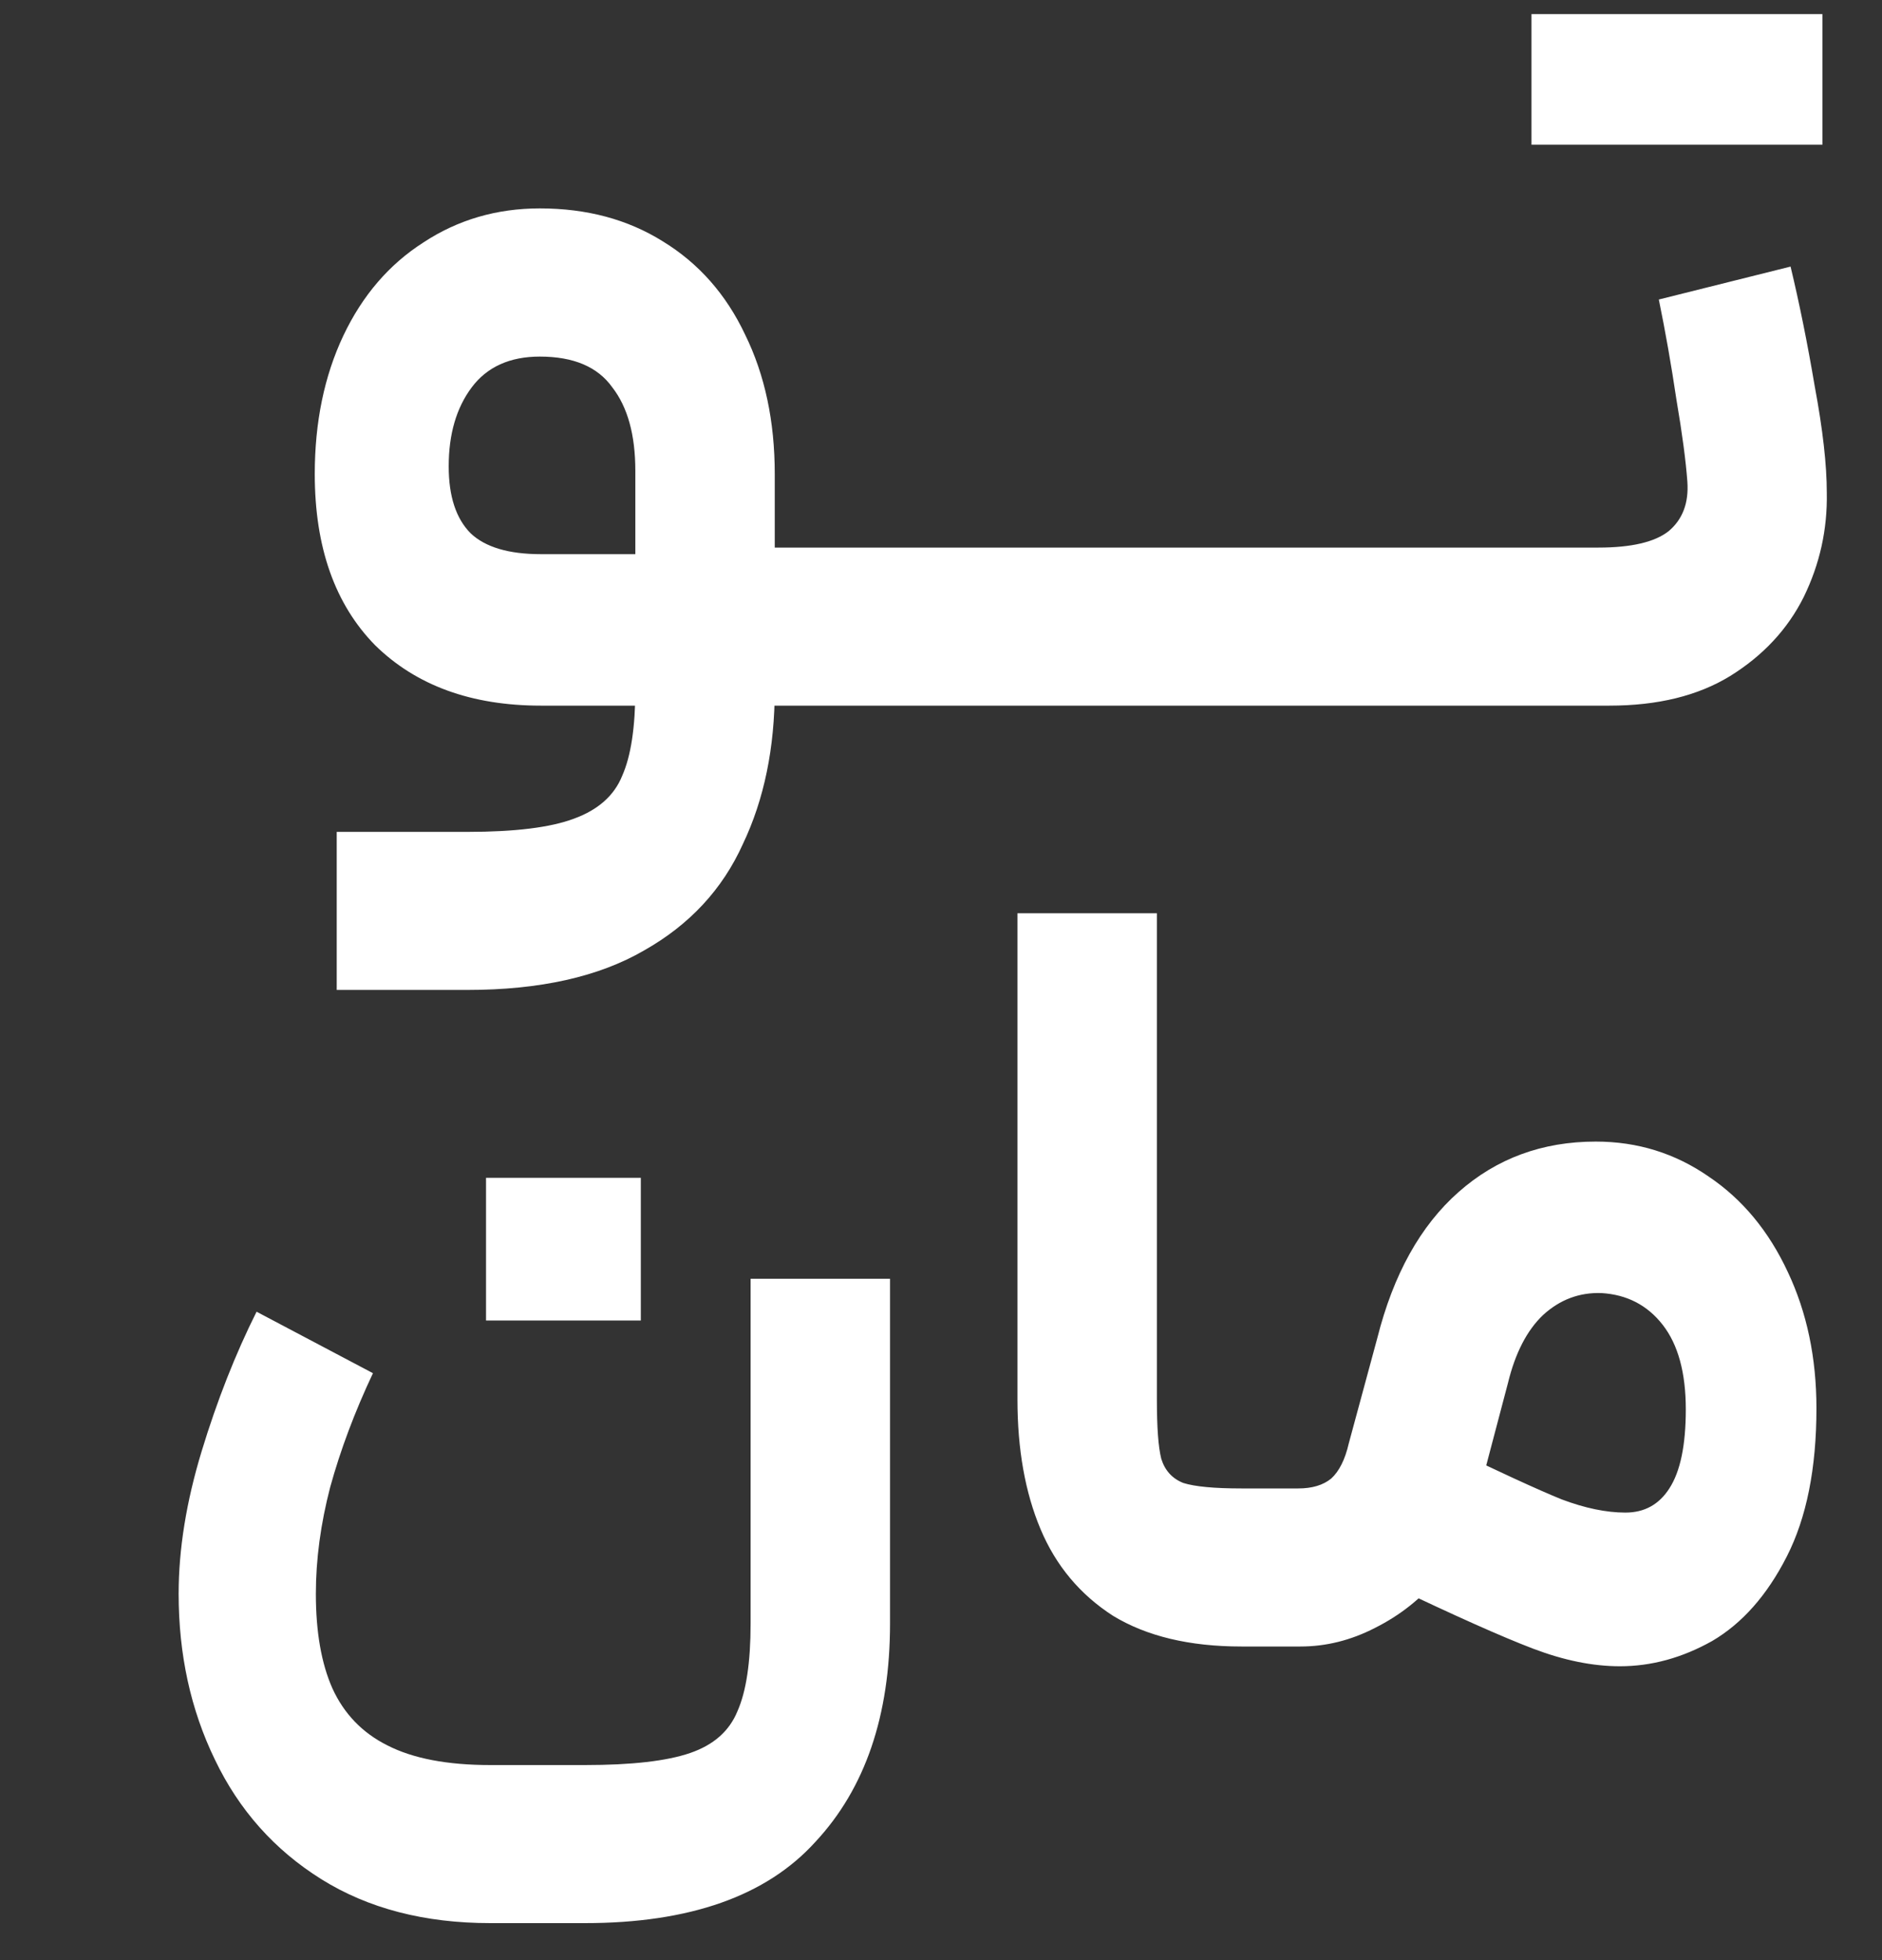
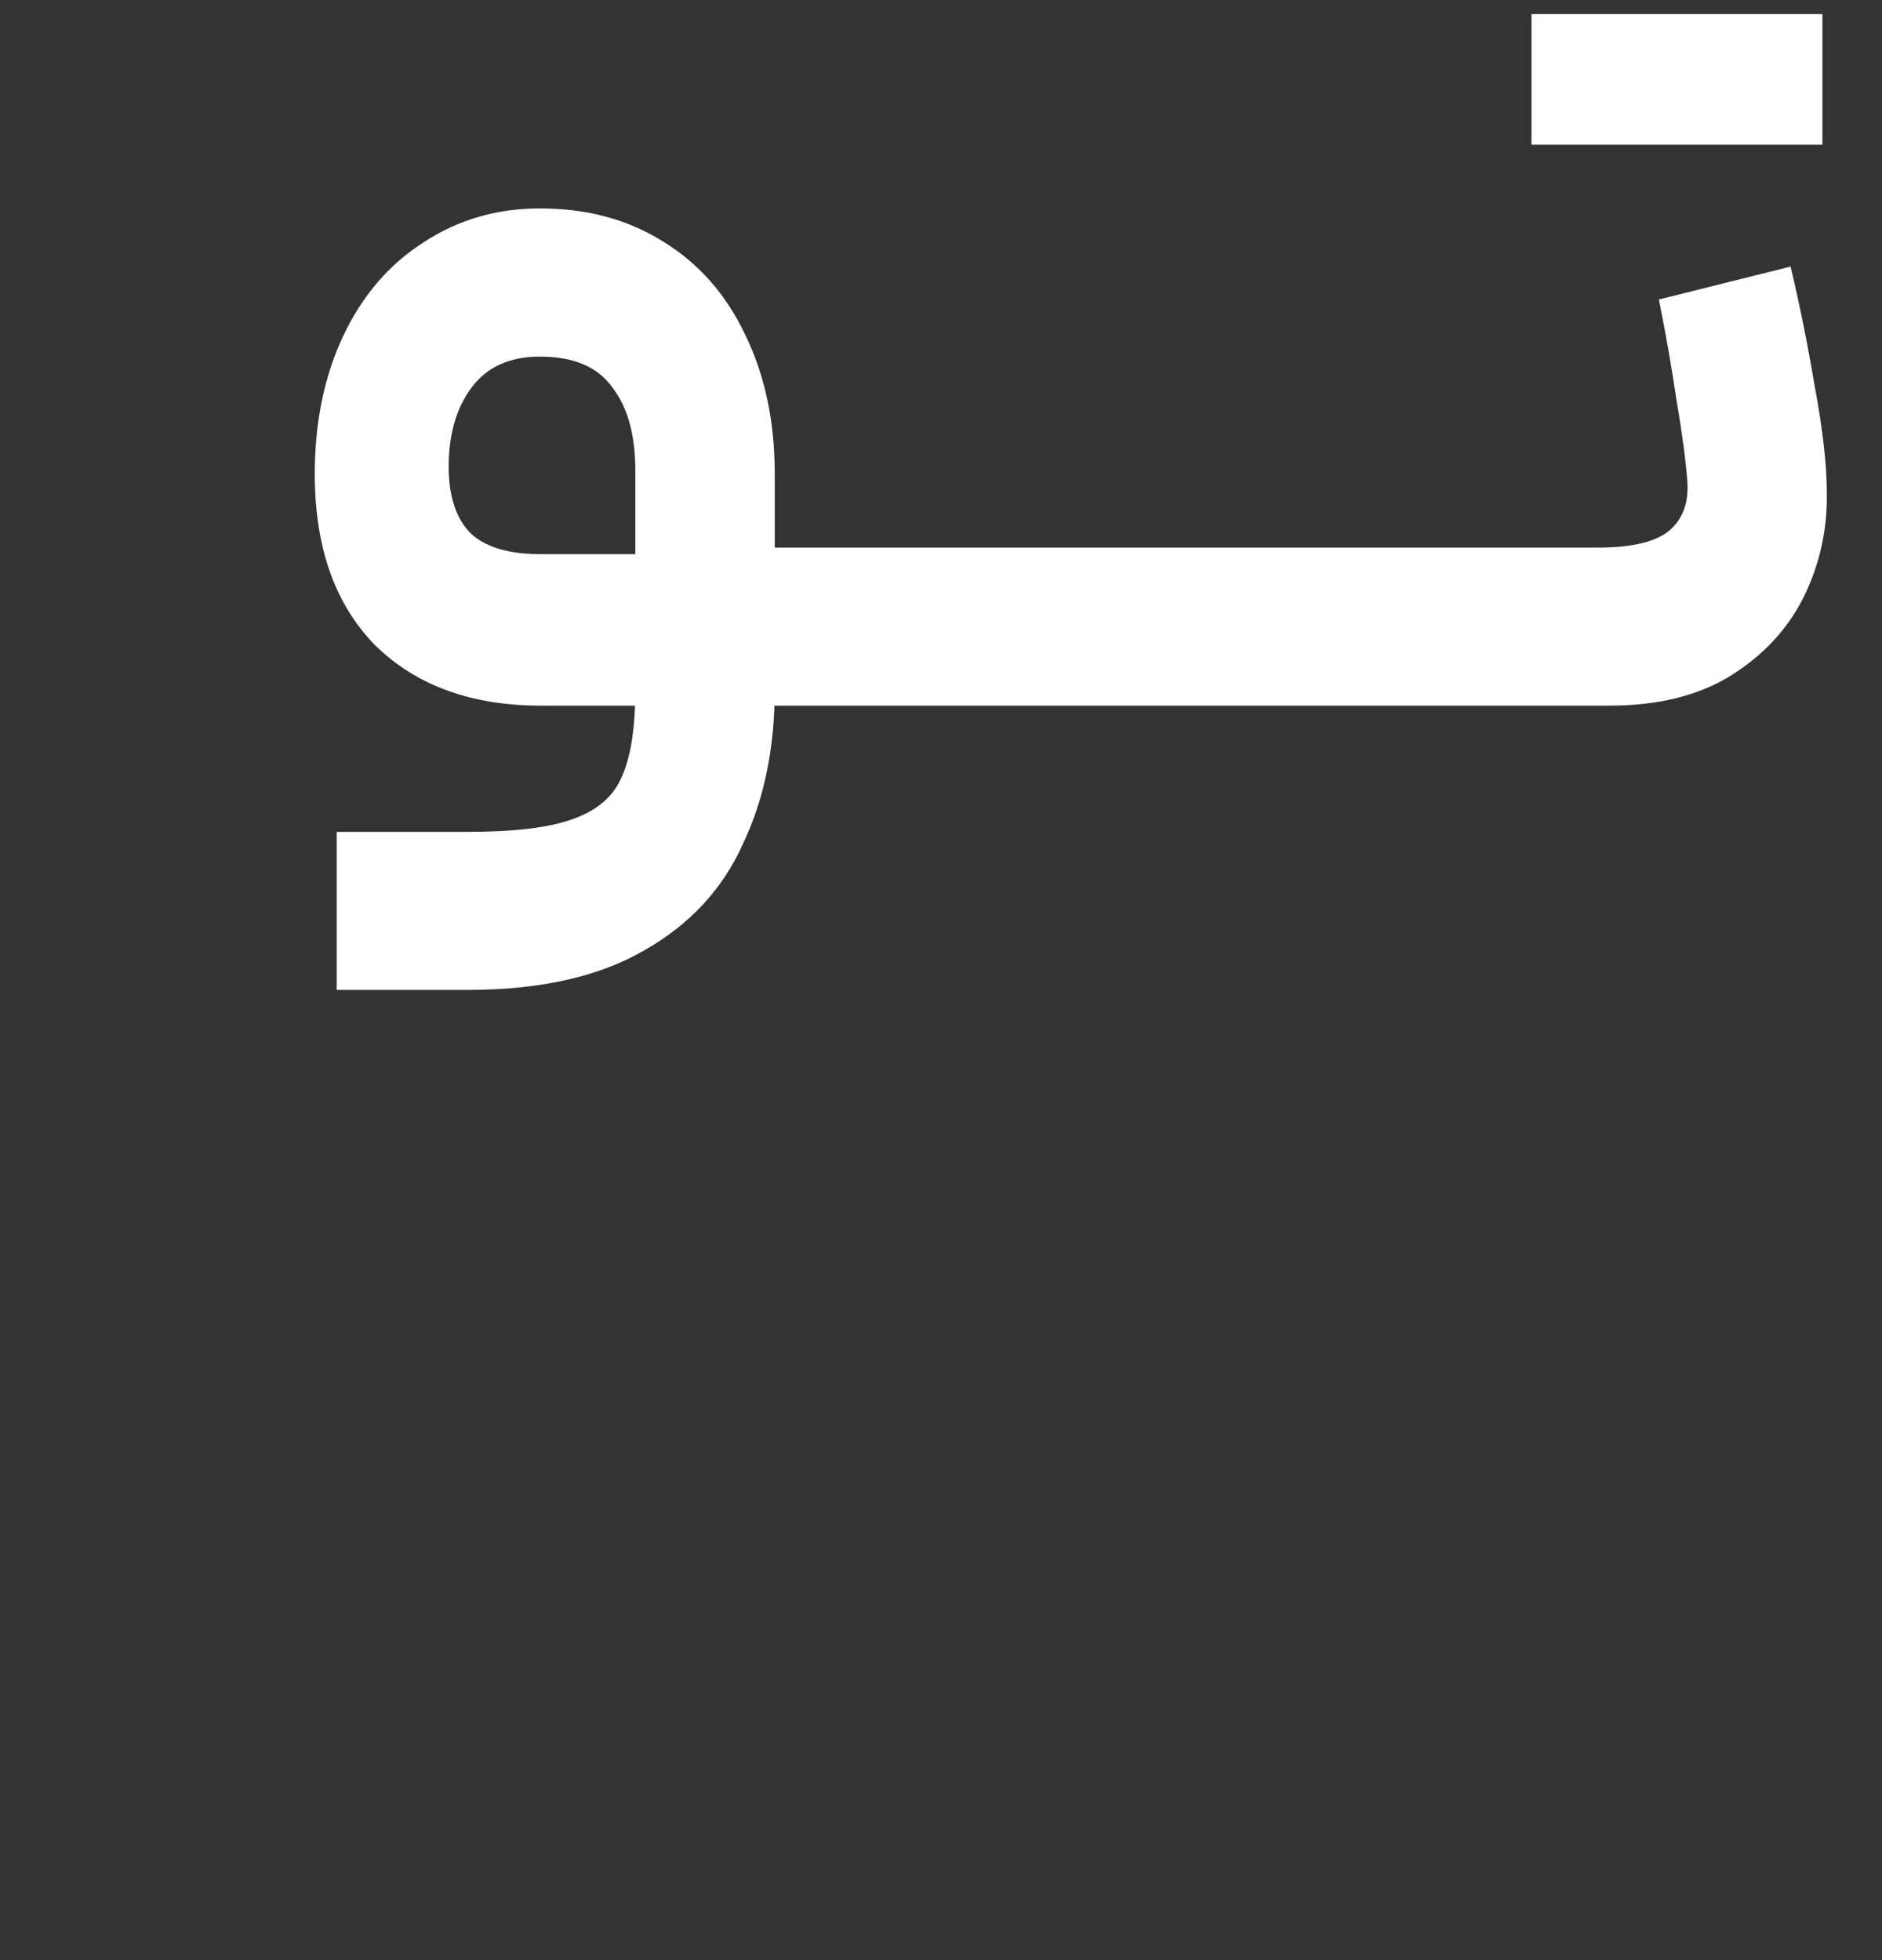
<svg xmlns="http://www.w3.org/2000/svg" width="24" height="25" viewBox="0 0 24 25" fill="none">
  <rect x="0" y="0" width="24" height="25" fill="#333333" stroke="none" />
  <path d="M5.96 10.61C6.567 10.61 7.02 10.554 7.318 10.442C7.626 10.33 7.832 10.148 7.934 9.896C8.046 9.644 8.102 9.275 8.102 8.79V6.004C8.102 5.547 8.004 5.192 7.808 4.94C7.622 4.679 7.314 4.548 6.884 4.548C6.502 4.548 6.212 4.679 6.016 4.94C5.82 5.201 5.722 5.537 5.722 5.948C5.722 6.331 5.816 6.615 6.002 6.802C6.189 6.979 6.488 7.068 6.898 7.068H8.578L9.138 6.984H10.65L10.762 8.006L10.65 9H6.898C6.012 9 5.307 8.743 4.784 8.23C4.271 7.707 4.014 6.979 4.014 6.046C4.014 5.383 4.136 4.795 4.378 4.282C4.621 3.769 4.962 3.372 5.4 3.092C5.839 2.803 6.334 2.658 6.884 2.658C7.482 2.658 8.004 2.798 8.452 3.078C8.91 3.358 9.26 3.755 9.502 4.268C9.754 4.781 9.88 5.374 9.88 6.046V8.79C9.88 9.537 9.745 10.195 9.474 10.764C9.213 11.343 8.793 11.795 8.214 12.122C7.636 12.458 6.884 12.626 5.96 12.626H4.294V10.61H5.96ZM10.518 6.984H13.444L13.556 7.964L13.444 9H10.518V6.984ZM13.293 6.984H16.219L16.331 7.964L16.219 9H13.293V6.984ZM16.069 6.984H18.995L19.107 7.964L18.995 9H16.069V6.984ZM18.83 6.984H20.384C20.804 6.984 21.103 6.914 21.28 6.774C21.457 6.625 21.537 6.415 21.518 6.144C21.499 5.883 21.453 5.533 21.378 5.094C21.313 4.655 21.238 4.231 21.154 3.82L22.834 3.4C22.946 3.867 23.049 4.375 23.142 4.926C23.245 5.477 23.296 5.929 23.296 6.284C23.305 6.751 23.207 7.194 23.002 7.614C22.797 8.025 22.484 8.361 22.064 8.622C21.653 8.874 21.14 9 20.524 9H18.83V6.984ZM19.53 0.18C19.791 0.18 19.987 0.18 20.118 0.18C20.258 0.18 20.463 0.18 20.734 0.18C20.967 0.18 21.205 0.18 21.448 0.18C21.448 0.432 21.448 0.619 21.448 0.74C21.448 0.861 21.448 1.048 21.448 1.3C21.448 1.477 21.448 1.659 21.448 1.846C21.009 1.846 20.683 1.846 20.468 1.846C20.263 1.846 19.95 1.846 19.53 1.846C19.53 1.463 19.53 1.183 19.53 1.006C19.53 0.819 19.53 0.544 19.53 0.18ZM21.336 0.18C21.765 0.18 22.083 0.18 22.288 0.18C22.503 0.18 22.82 0.18 23.24 0.18C23.24 0.563 23.24 0.843 23.24 1.02C23.24 1.197 23.24 1.473 23.24 1.846C22.811 1.846 22.489 1.846 22.274 1.846C22.069 1.846 21.756 1.846 21.336 1.846C21.336 1.659 21.336 1.473 21.336 1.286C21.336 1.034 21.336 0.847 21.336 0.726C21.336 0.605 21.336 0.423 21.336 0.18Z" fill="white" />
-   <path d="M4.756 17.514C4.523 18.009 4.341 18.494 4.21 18.97C4.089 19.437 4.028 19.889 4.028 20.328C4.028 20.813 4.098 21.215 4.238 21.532C4.387 21.859 4.621 22.101 4.938 22.26C5.265 22.428 5.703 22.512 6.254 22.512H7.458C8.055 22.512 8.503 22.461 8.802 22.358C9.101 22.255 9.301 22.078 9.404 21.826C9.516 21.574 9.572 21.201 9.572 20.706V16.31H11.35V20.706C11.35 21.882 11.033 22.811 10.398 23.492C9.773 24.183 8.793 24.528 7.458 24.528H6.254C5.414 24.528 4.695 24.341 4.098 23.968C3.501 23.595 3.048 23.086 2.74 22.442C2.432 21.807 2.278 21.103 2.278 20.328C2.278 19.759 2.376 19.152 2.572 18.508C2.768 17.864 3.001 17.271 3.272 16.73L4.756 17.514ZM6.198 15.022C6.534 15.022 6.87 15.022 7.206 15.022C7.533 15.022 7.855 15.022 8.172 15.022C8.172 15.433 8.172 15.741 8.172 15.946C8.172 16.142 8.172 16.441 8.172 16.842C7.724 16.842 7.388 16.842 7.164 16.842C6.949 16.842 6.627 16.842 6.198 16.842C6.198 16.422 6.198 16.114 6.198 15.918C6.198 15.713 6.198 15.414 6.198 15.022ZM15.831 21C15.168 21 14.622 20.869 14.193 20.608C13.773 20.337 13.465 19.969 13.269 19.502C13.073 19.035 12.975 18.485 12.975 17.85V11.648H14.753V17.85C14.753 18.205 14.771 18.457 14.809 18.606C14.855 18.755 14.949 18.858 15.089 18.914C15.238 18.961 15.485 18.984 15.831 18.984H16.335L16.419 20.02L16.335 21H15.831ZM16.192 18.984H16.556C16.733 18.984 16.873 18.942 16.976 18.858C17.078 18.765 17.153 18.615 17.2 18.41L17.564 17.066C17.769 16.254 18.114 15.633 18.6 15.204C19.085 14.775 19.668 14.56 20.35 14.56C20.882 14.56 21.362 14.709 21.792 15.008C22.221 15.297 22.557 15.703 22.8 16.226C23.042 16.739 23.164 17.318 23.164 17.962C23.164 18.727 23.038 19.357 22.786 19.852C22.534 20.347 22.216 20.706 21.834 20.93C21.451 21.145 21.059 21.252 20.658 21.252C20.312 21.252 19.944 21.177 19.552 21.028C19.16 20.879 18.553 20.608 17.732 20.216L17.368 20.034L18.152 18.312C18.217 18.34 18.278 18.368 18.334 18.396C19.09 18.76 19.617 19.003 19.916 19.124C20.214 19.236 20.485 19.292 20.728 19.292C20.97 19.292 21.157 19.189 21.288 18.984C21.428 18.769 21.498 18.433 21.498 17.976C21.498 17.509 21.4 17.15 21.204 16.898C21.008 16.646 20.746 16.511 20.42 16.492C20.14 16.483 19.892 16.576 19.678 16.772C19.472 16.968 19.323 17.257 19.23 17.64L18.824 19.18C18.74 19.525 18.581 19.838 18.348 20.118C18.124 20.389 17.853 20.603 17.536 20.762C17.228 20.921 16.91 21 16.584 21H16.192V18.984Z" fill="white" />
</svg>